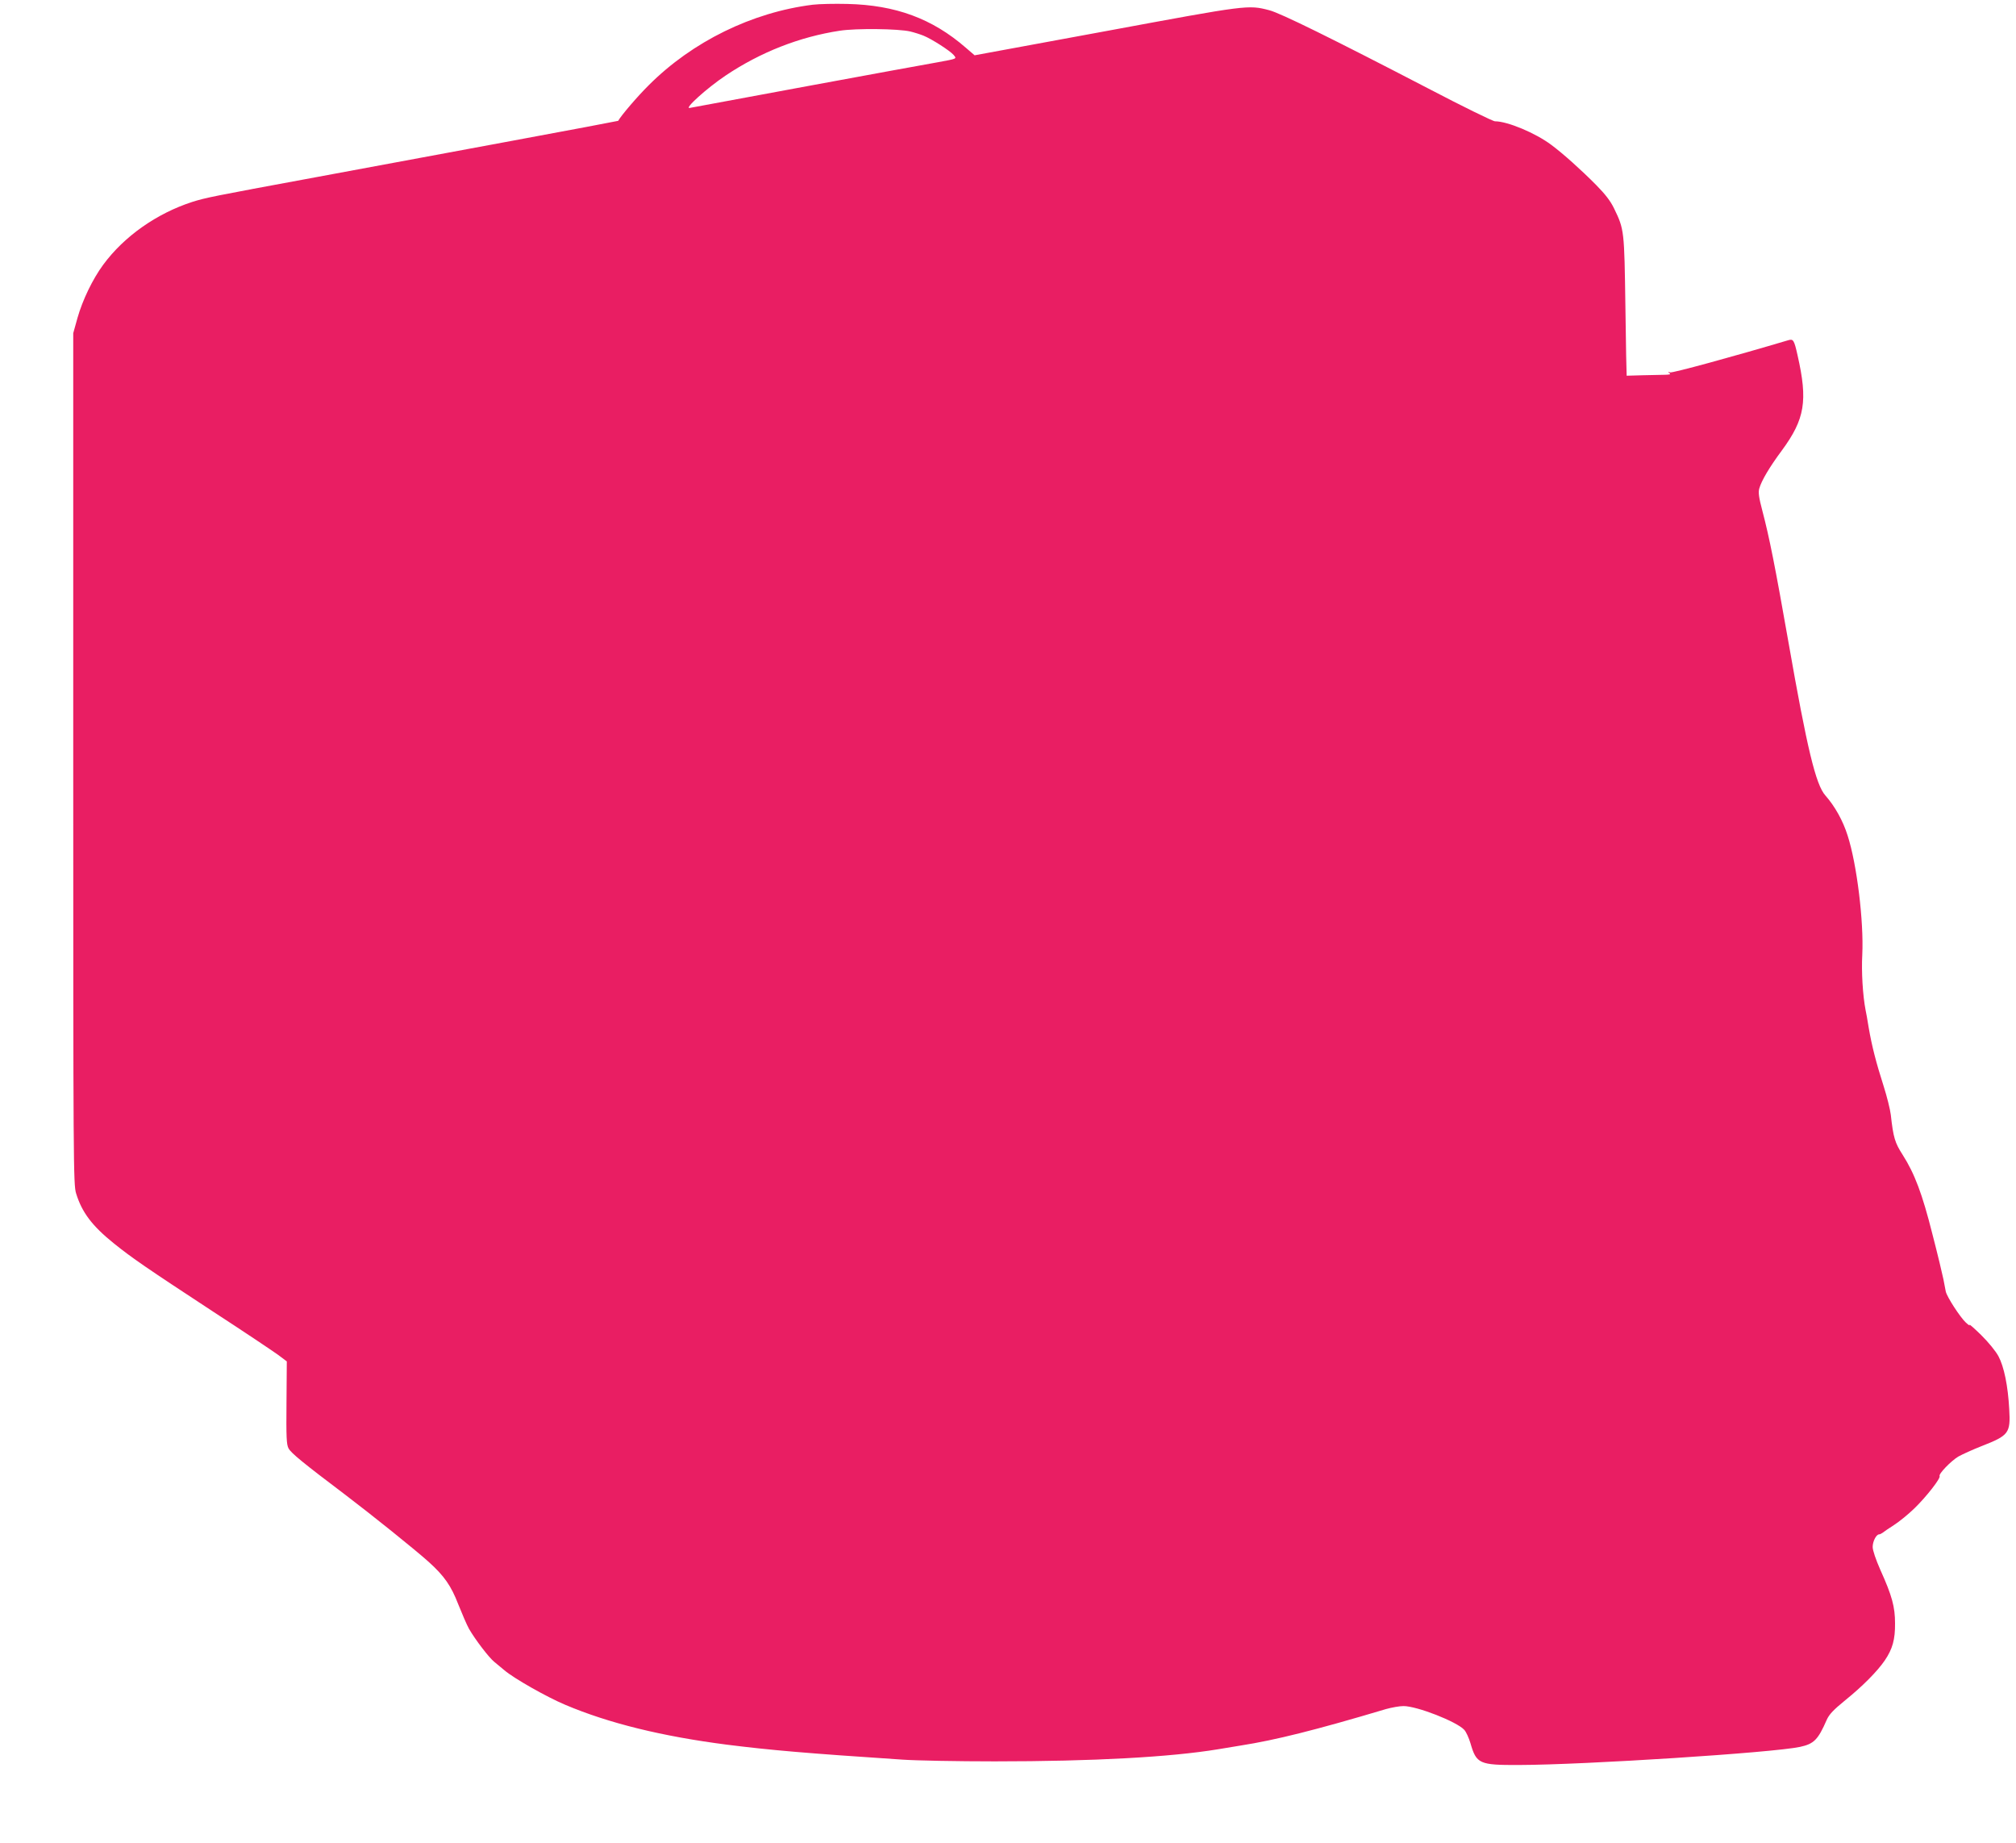
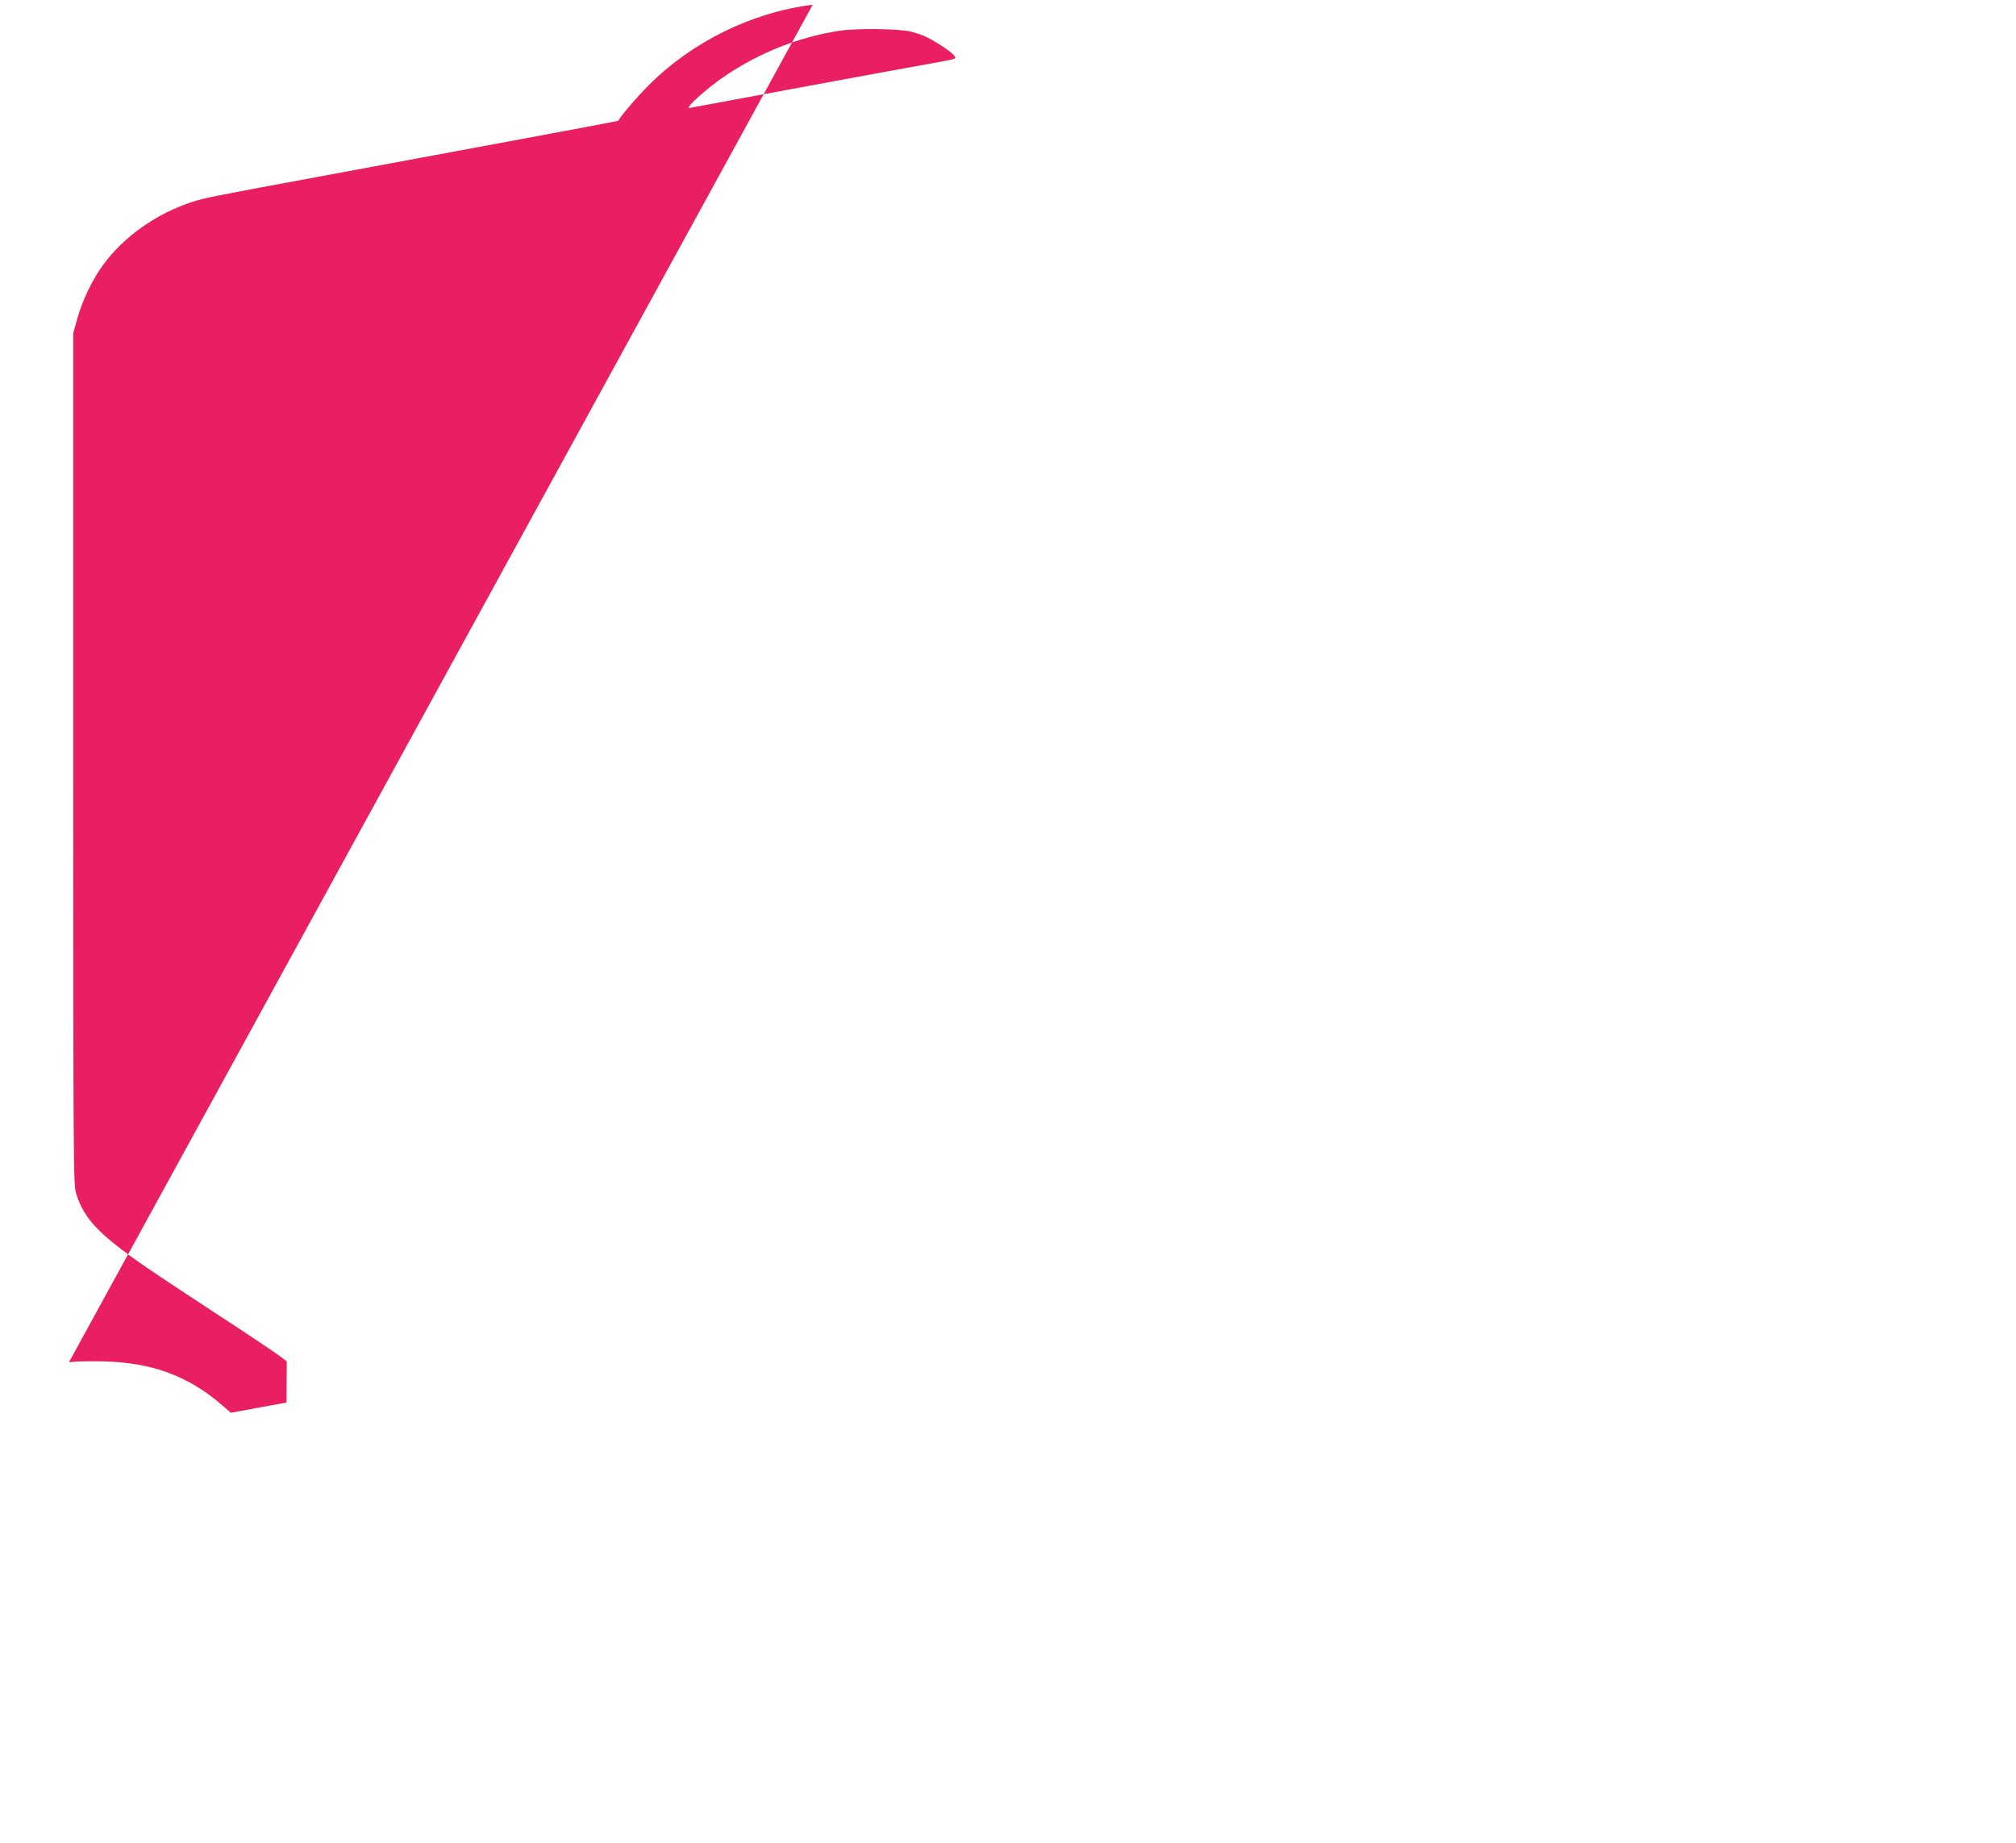
<svg xmlns="http://www.w3.org/2000/svg" version="1.0" width="1280pt" height="1170pt" viewBox="0 0 1280 1170" preserveAspectRatio="xMidYMid meet">
  <g transform="translate(0,1170) scale(0.1,-0.1)" fill="#e91e63" stroke="none">
-     <path d="M5160 11670 c-385 -48 -764 -234 -1040 -510 -73 -72 -177 -194 -195 -227 0 -1 -307 -59 -680 -128 -374 -69 -934 -173 -1245 -231 -661 -122 -694 -129 -780 -156 -225 -73 -432 -218 -565 -399 -67 -91 -131 -224 -163 -337 l-27 -97 0 -2700 c0 -2587 1 -2703 18 -2760 37 -121 102 -207 240 -318 117 -94 203 -153 633 -435 194 -126 377 -249 409 -272 l56 -42 -2 -261 c-2 -221 0 -267 13 -291 16 -30 93 -93 358 -293 170 -129 443 -348 531 -427 100 -90 143 -152 189 -271 24 -60 54 -130 68 -155 40 -69 126 -182 161 -210 17 -14 46 -38 64 -53 58 -50 267 -169 386 -219 276 -117 615 -200 1026 -253 279 -35 497 -54 1115 -95 85 -6 349 -11 585 -11 629 0 1116 27 1420 77 50 8 115 19 145 24 217 34 471 97 920 231 36 10 86 19 111 19 86 0 339 -99 386 -151 12 -13 29 -51 39 -84 38 -132 56 -140 309 -139 414 1 1614 78 1784 115 88 19 114 45 169 171 16 36 43 64 119 126 109 88 203 183 250 252 49 72 66 133 65 235 0 105 -19 175 -93 339 -29 66 -49 124 -49 146 0 36 23 80 41 80 5 0 15 5 22 10 7 6 39 28 72 49 33 21 92 69 131 107 76 74 167 191 159 204 -8 13 72 96 119 124 25 14 91 44 147 66 174 68 185 82 176 235 -8 148 -33 269 -68 335 -17 32 -64 90 -111 136 -44 43 -77 72 -73 64 5 -8 -6 -2 -24 15 -36 34 -120 163 -127 197 -3 13 -9 48 -15 78 -6 30 -37 160 -70 287 -64 254 -112 382 -189 503 -49 76 -59 109 -75 254 -4 33 -24 114 -45 180 -48 150 -75 255 -95 371 -8 50 -17 101 -20 113 -18 93 -27 244 -21 352 10 210 -34 573 -93 756 -30 95 -81 186 -141 254 -61 68 -116 296 -235 975 -84 478 -121 664 -165 831 -23 87 -27 118 -20 143 14 50 65 136 143 241 147 200 166 315 100 605 -22 98 -27 105 -60 95 -350 -104 -735 -209 -749 -204 -15 5 -16 4 -5 -4 11 -8 4 -10 -25 -11 -21 0 -85 -2 -141 -3 -57 -2 -104 -3 -105 -3 -1 0 -5 198 -8 440 -7 483 -7 488 -72 622 -23 48 -57 91 -113 148 -97 98 -211 200 -285 255 -101 76 -279 150 -358 150 -13 0 -205 94 -425 209 -605 314 -937 478 -1008 496 -134 35 -138 34 -1024 -130 -77 -14 -299 -55 -494 -91 l-353 -65 -57 49 c-212 184 -445 270 -751 277 -80 2 -179 0 -220 -5z m620 -170 c25 -6 63 -18 85 -27 53 -22 165 -94 189 -121 22 -26 25 -24 -99 -47 -134 -23 -1546 -284 -1575 -290 -41 -9 107 125 228 206 221 148 468 245 724 284 104 16 372 13 448 -5z" />
+     <path d="M5160 11670 c-385 -48 -764 -234 -1040 -510 -73 -72 -177 -194 -195 -227 0 -1 -307 -59 -680 -128 -374 -69 -934 -173 -1245 -231 -661 -122 -694 -129 -780 -156 -225 -73 -432 -218 -565 -399 -67 -91 -131 -224 -163 -337 l-27 -97 0 -2700 c0 -2587 1 -2703 18 -2760 37 -121 102 -207 240 -318 117 -94 203 -153 633 -435 194 -126 377 -249 409 -272 l56 -42 -2 -261 l-353 -65 -57 49 c-212 184 -445 270 -751 277 -80 2 -179 0 -220 -5z m620 -170 c25 -6 63 -18 85 -27 53 -22 165 -94 189 -121 22 -26 25 -24 -99 -47 -134 -23 -1546 -284 -1575 -290 -41 -9 107 125 228 206 221 148 468 245 724 284 104 16 372 13 448 -5z" />
  </g>
</svg>